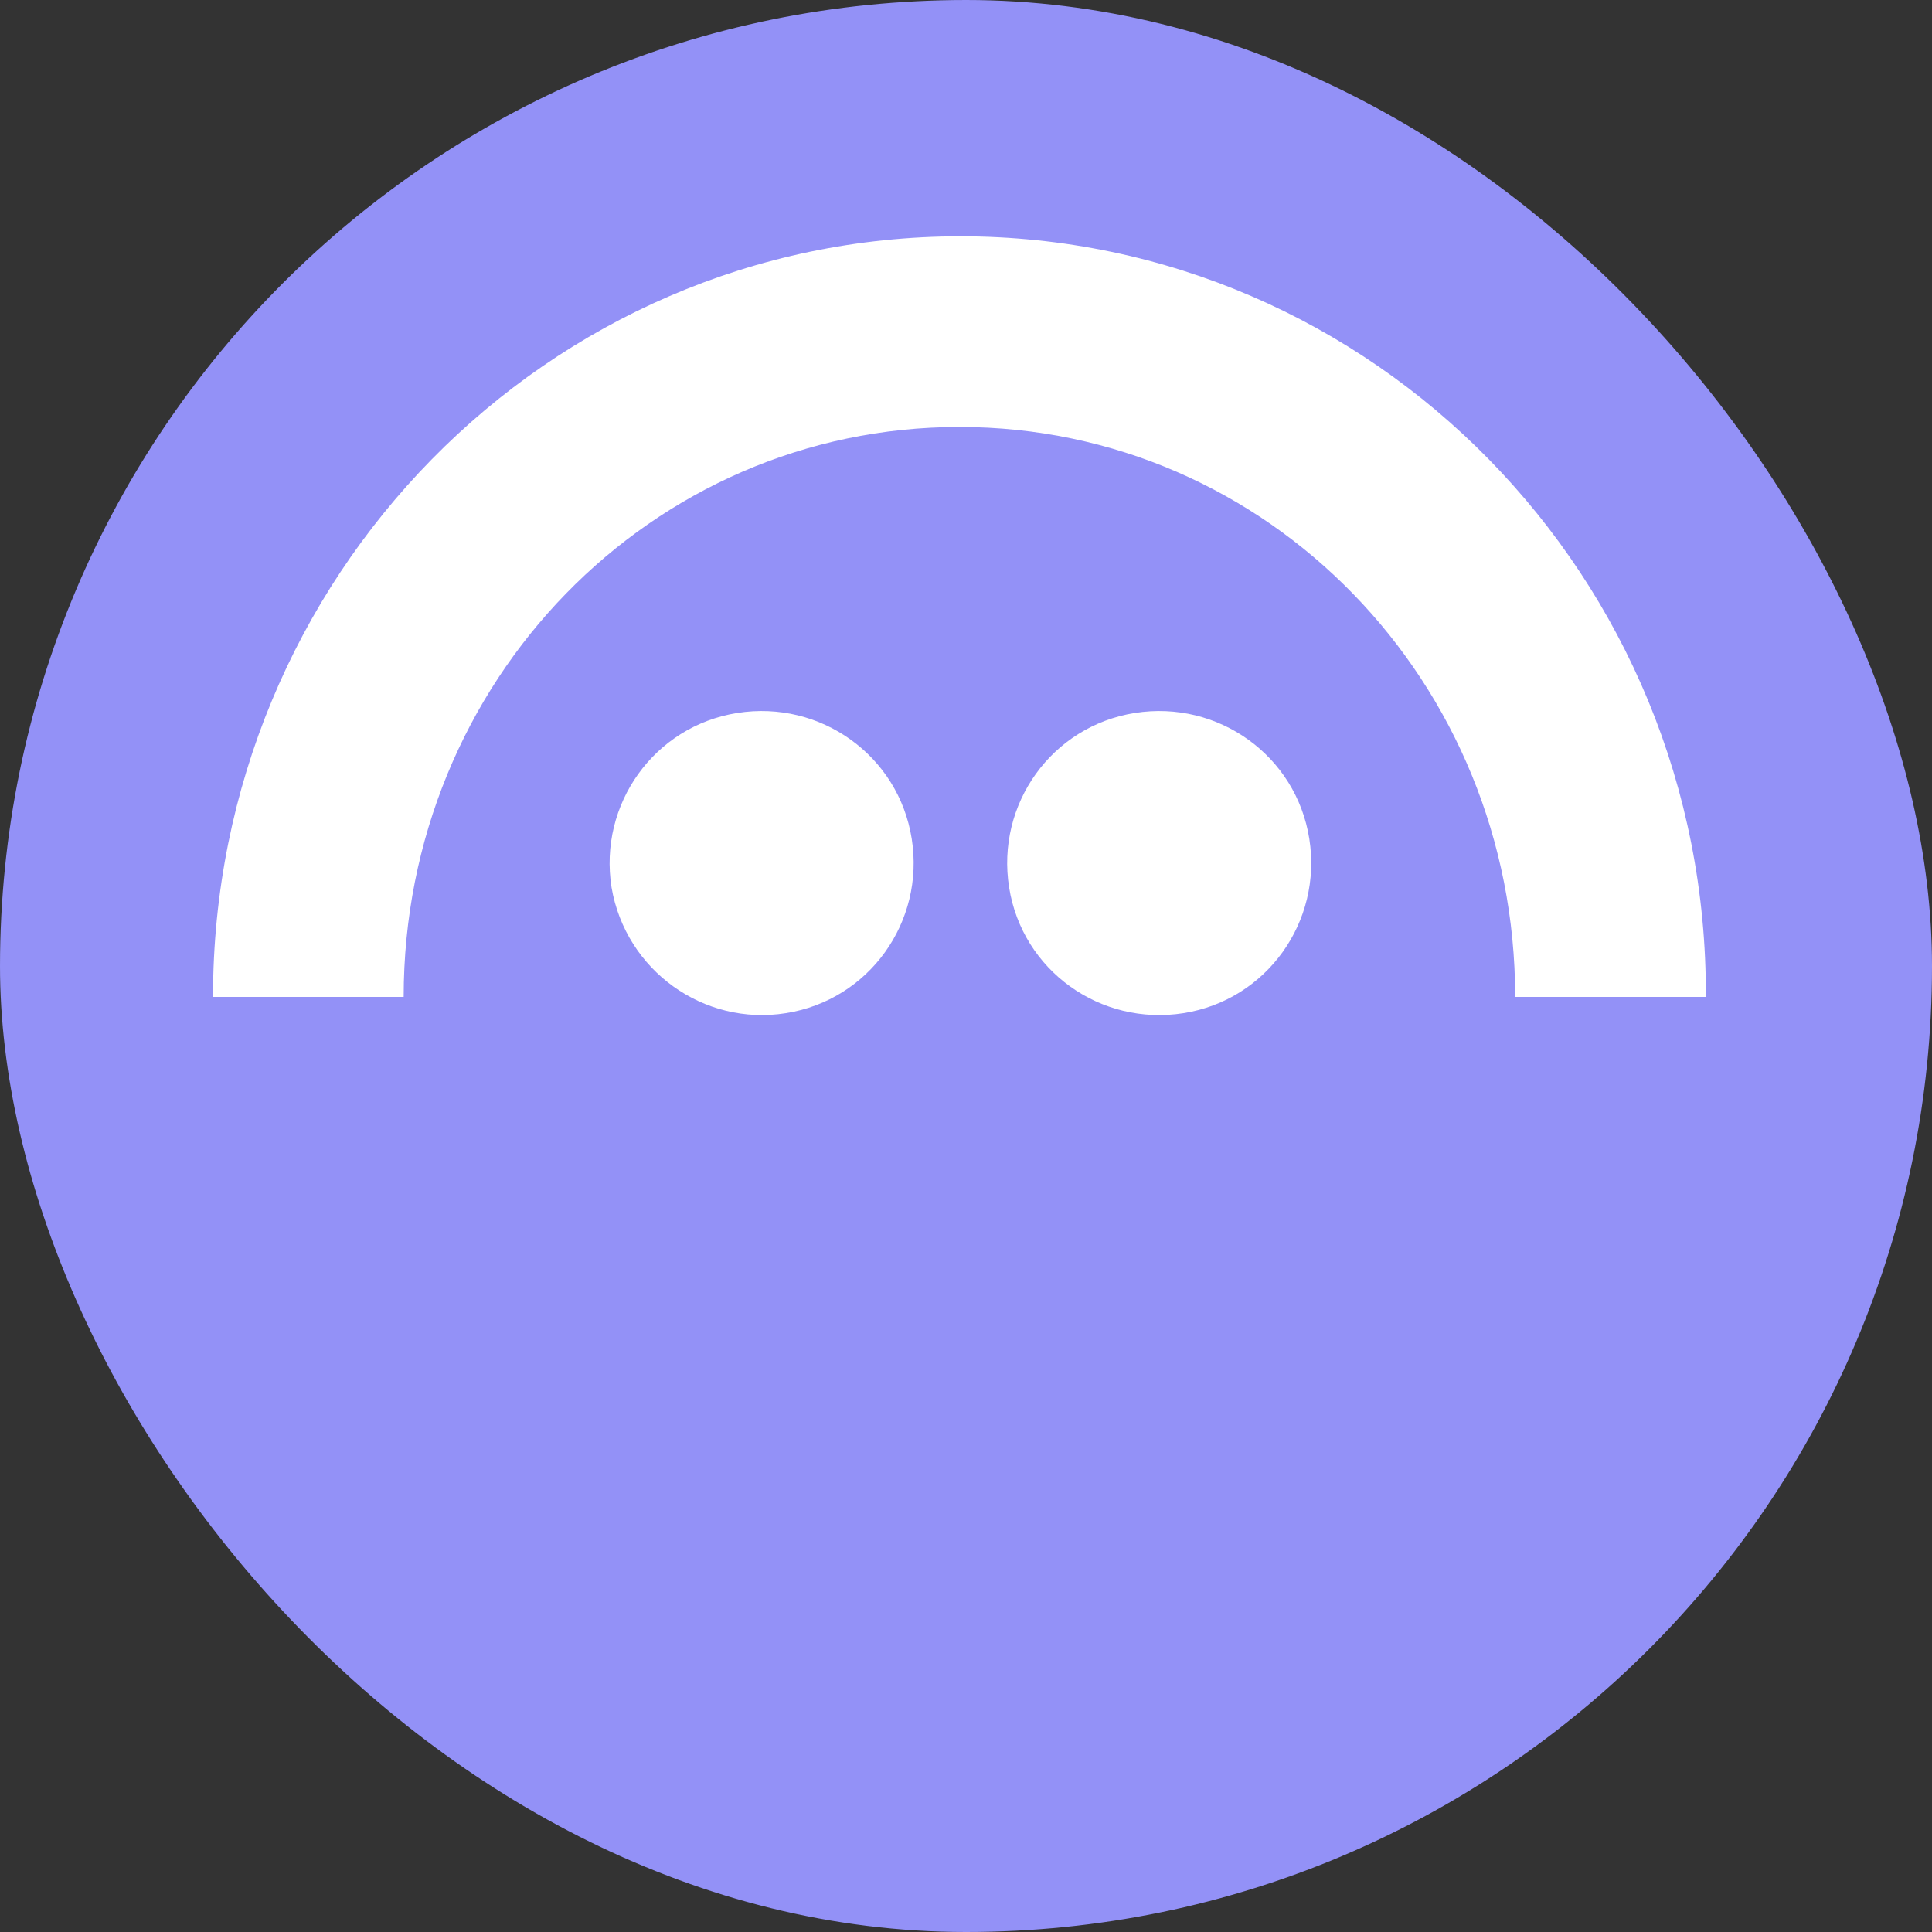
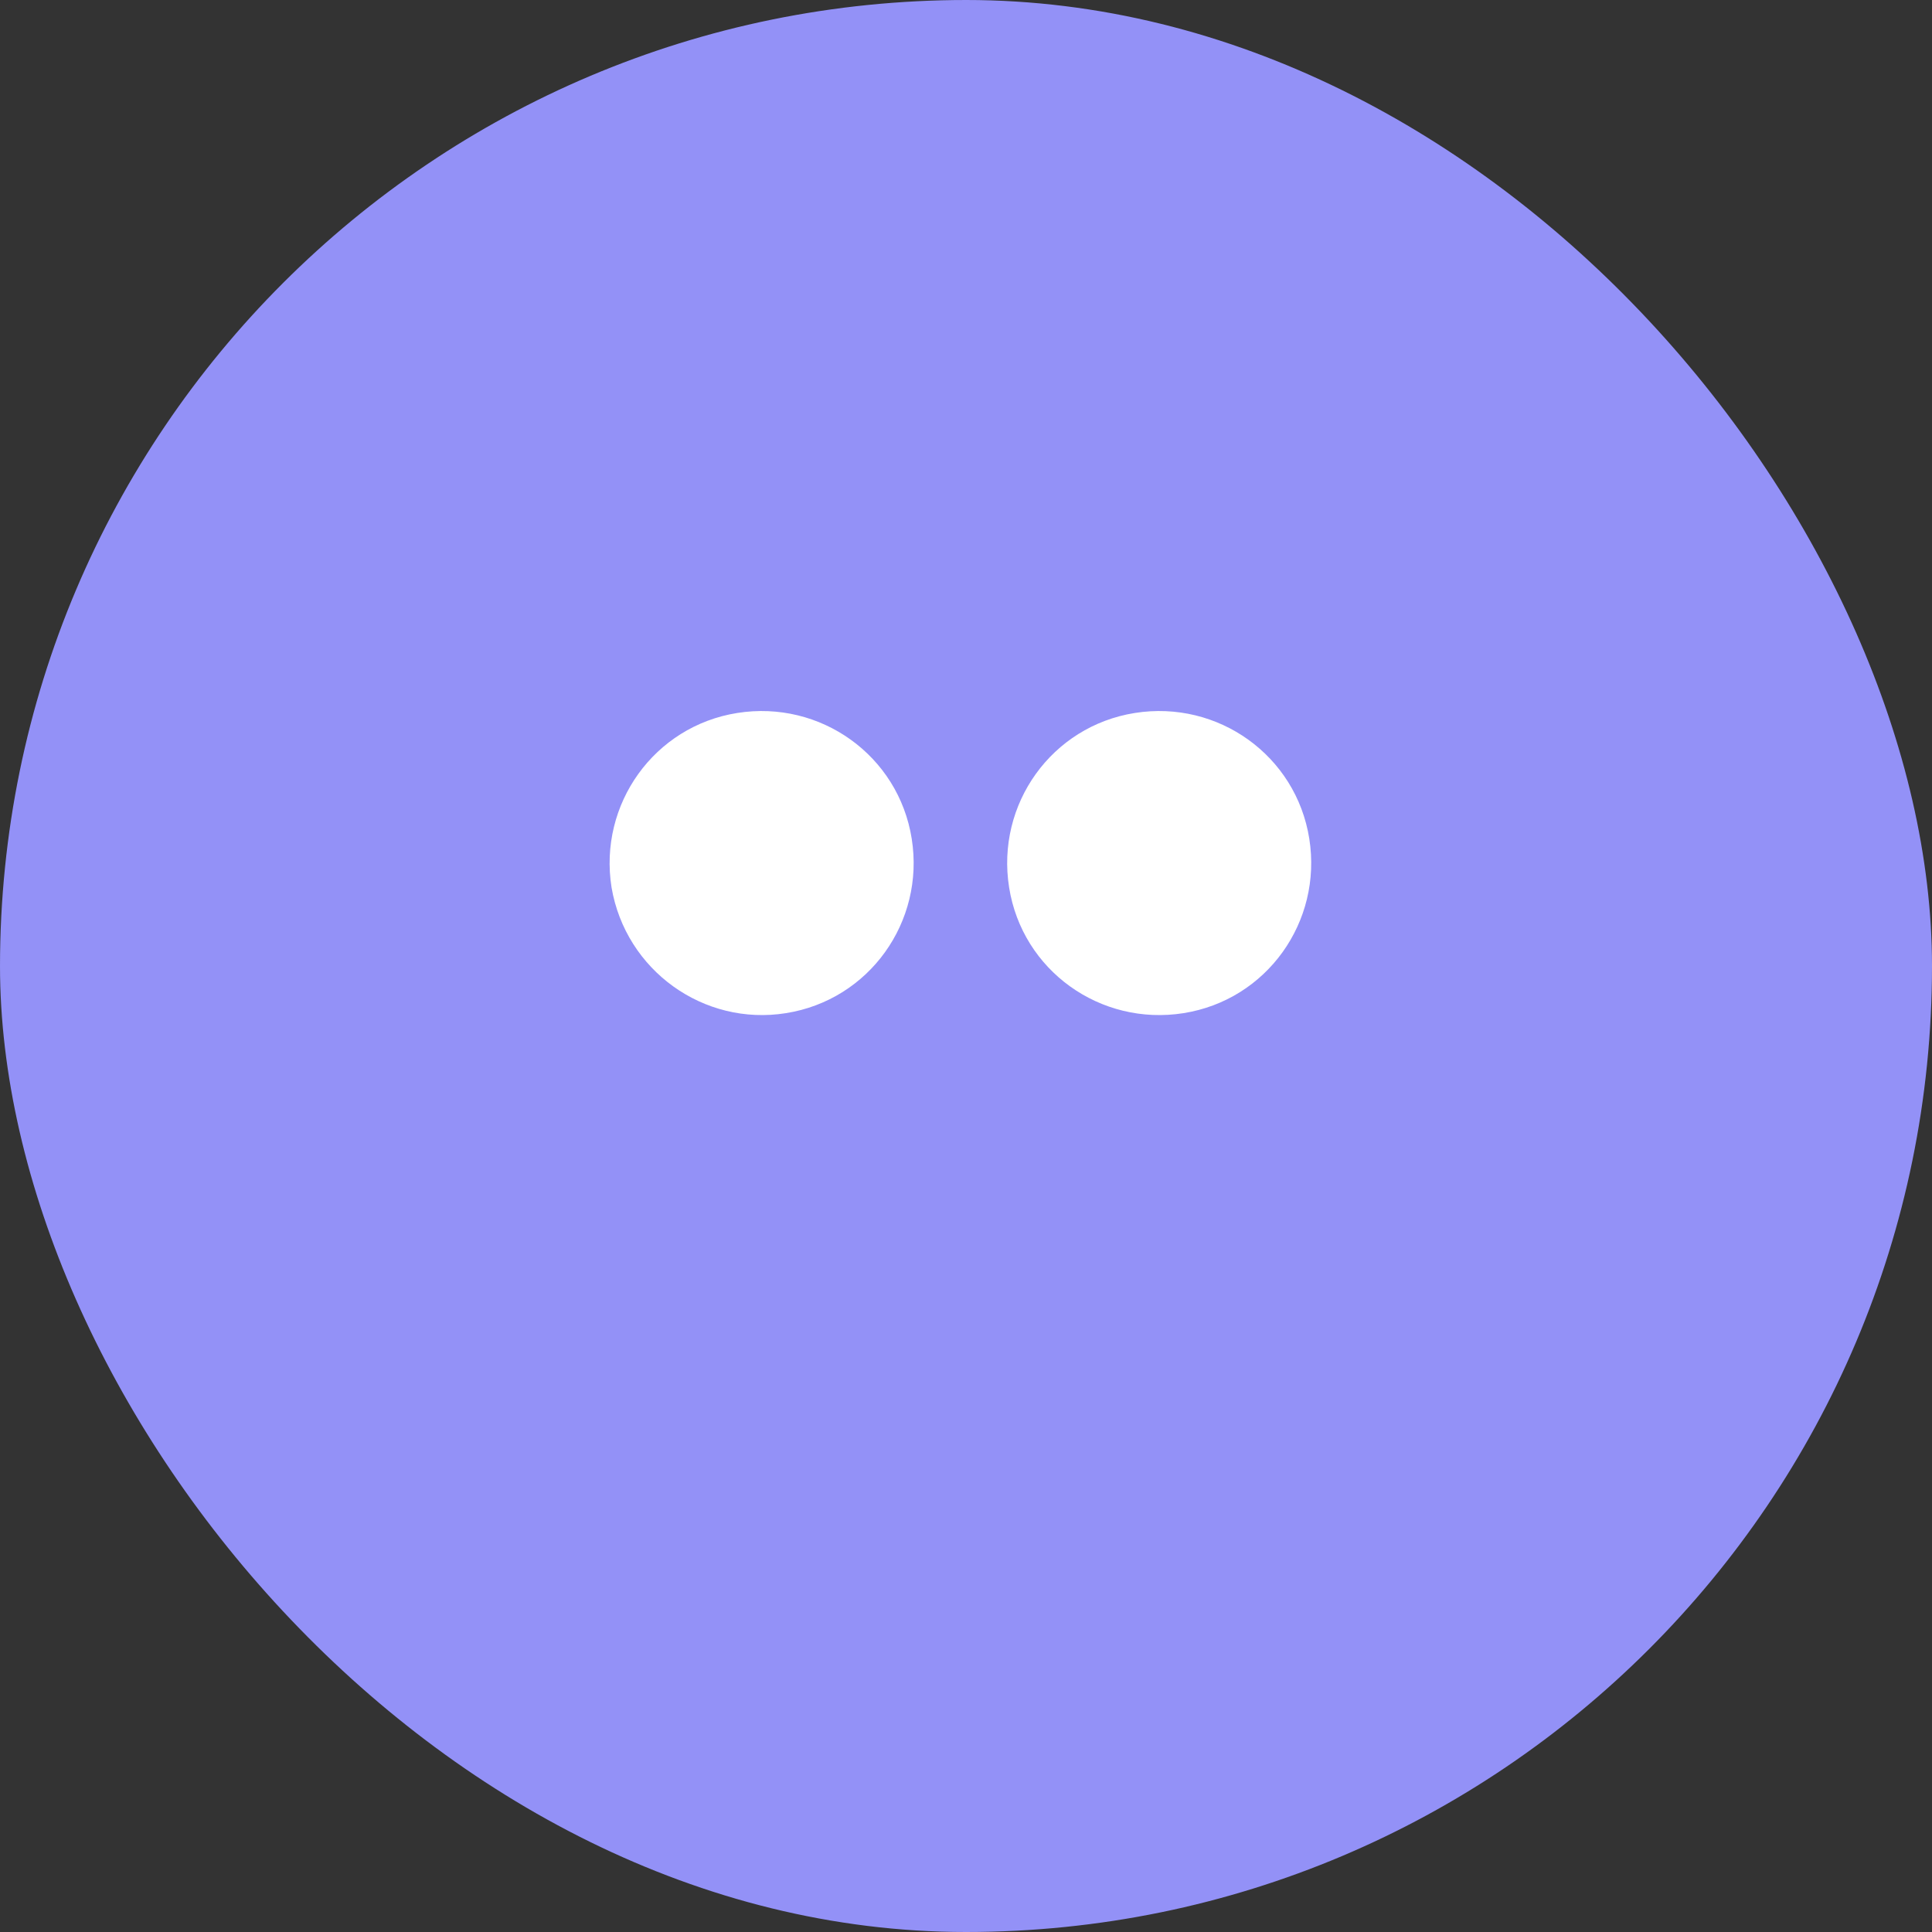
<svg xmlns="http://www.w3.org/2000/svg" width="32" height="32" viewBox="0 0 32 32" fill="none">
  <rect x="0" y="0" width="32" height="32" fill="#333333" stroke="none" />
  <g clip-path="url(#clip0_6883_9838)">
    <path d="M32 16.008C32 7.156 24.844 0 16.008 0C7.173 0 0 7.156 0 16.008C0 24.861 7.156 32.017 16.008 32.017C24.861 32.017 32 24.844 32 16.008Z" fill="#9391F7" />
    <path d="M13.018 16.781C14.396 16.563 15.32 15.269 15.101 13.892C14.883 12.514 13.589 11.59 12.212 11.809C10.835 12.027 9.911 13.321 10.129 14.698C10.364 16.076 11.658 16.999 13.018 16.781ZM19.603 16.781C20.981 16.563 21.904 15.269 21.686 13.892C21.468 12.514 20.174 11.59 18.797 11.809C17.419 12.027 16.495 13.321 16.714 14.698C16.932 16.076 18.226 16.999 19.603 16.781Z" fill="white" />
-     <path d="M15.908 3.914C9.071 3.914 3.528 9.558 3.528 16.512H6.686C6.686 11.288 10.784 7.072 15.891 7.072C21.014 7.072 25.096 11.305 25.096 16.512H28.254C28.288 9.558 22.744 3.914 15.908 3.914Z" fill="white" />
  </g>
  <defs>
    <clipPath id="clip0_6883_9838">
      <rect width="32" height="32" rx="16" fill="white" />
    </clipPath>
  </defs>
</svg>